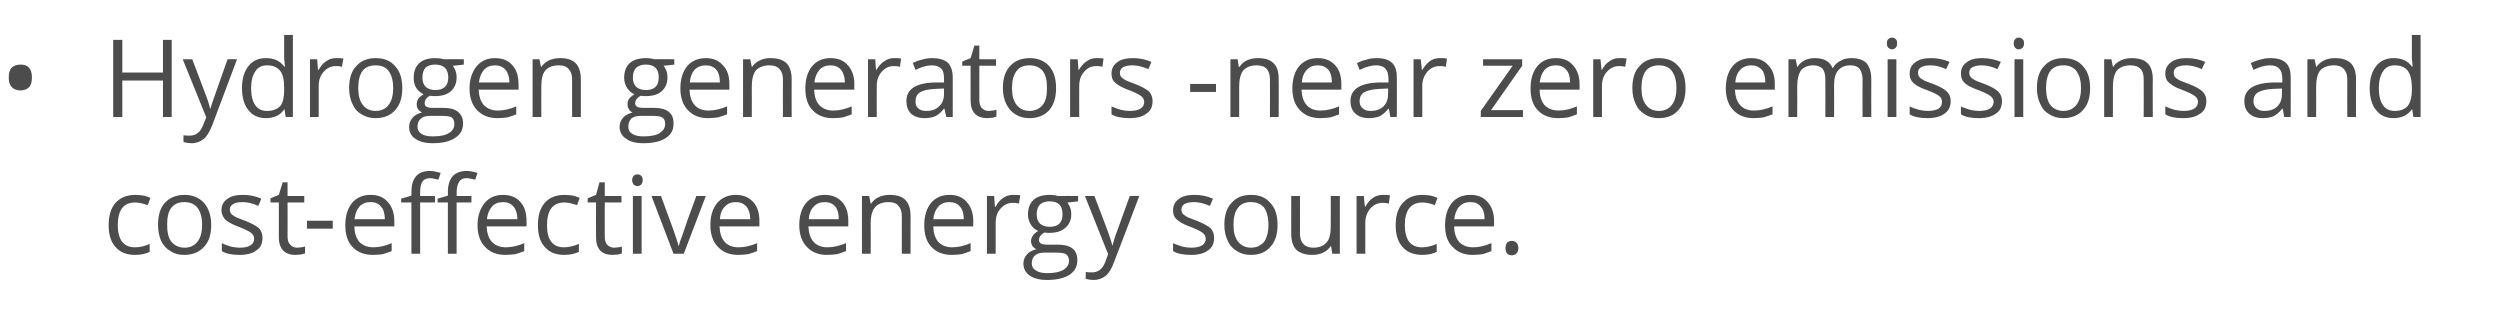
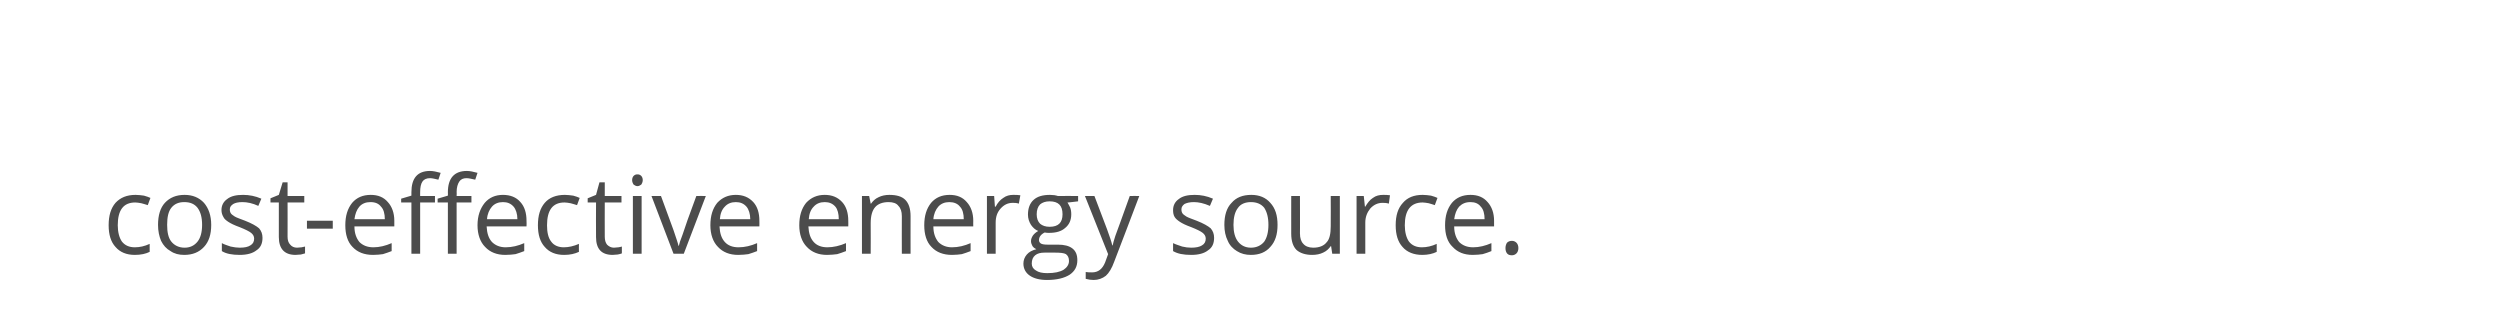
<svg xmlns="http://www.w3.org/2000/svg" version="1.1" width="658.1px" height="83.3px" viewBox="0 -9 658.1 83.3" style="top:-9px">
  <desc>Hydrogen generators near zero emissions and cost effective energy source.</desc>
  <defs />
  <g id="Polygon84345">
    <path d="M 39.4 57.3 C 38.4 57.8 37.1 58.1 35.5 58.1 C 33.3 58.1 31.6 57.4 30.4 56 C 29.2 54.7 28.6 52.8 28.6 50.3 C 28.6 47.7 29.2 45.8 30.4 44.4 C 31.7 43 33.4 42.3 35.7 42.3 C 36.4 42.3 37.2 42.4 37.9 42.5 C 38.6 42.7 39.2 42.9 39.6 43.1 C 39.6 43.1 38.9 45 38.9 45 C 38.4 44.8 37.8 44.7 37.2 44.5 C 36.6 44.4 36.1 44.3 35.6 44.3 C 32.5 44.3 31 46.3 31 50.3 C 31 52.1 31.4 53.6 32.1 54.6 C 32.9 55.6 34 56.1 35.5 56.1 C 36.8 56.1 38.1 55.8 39.4 55.2 C 39.4 55.25 39.4 57.3 39.4 57.3 C 39.4 57.3 39.4 57.29 39.4 57.3 Z M 55.6 50.2 C 55.6 52.7 55 54.6 53.7 56 C 52.4 57.4 50.7 58.1 48.5 58.1 C 47.1 58.1 45.9 57.8 44.9 57.1 C 43.8 56.5 43 55.6 42.4 54.4 C 41.9 53.2 41.6 51.8 41.6 50.2 C 41.6 47.7 42.2 45.7 43.4 44.4 C 44.7 43 46.4 42.3 48.6 42.3 C 50.7 42.3 52.4 43 53.7 44.4 C 54.9 45.8 55.6 47.7 55.6 50.2 Z M 44 50.2 C 44 52.1 44.3 53.6 45.1 54.6 C 45.9 55.6 47.1 56.2 48.6 56.2 C 50.1 56.2 51.2 55.6 52 54.6 C 52.8 53.6 53.2 52.1 53.2 50.2 C 53.2 48.2 52.8 46.8 52 45.7 C 51.2 44.7 50.1 44.2 48.5 44.2 C 47 44.2 45.9 44.7 45.1 45.7 C 44.3 46.7 44 48.2 44 50.2 Z M 69.1 53.6 C 69.1 55.1 68.6 56.2 67.5 56.9 C 66.5 57.7 65 58.1 63.1 58.1 C 61.1 58.1 59.5 57.8 58.4 57.1 C 58.4 57.1 58.4 55 58.4 55 C 59.1 55.4 59.9 55.6 60.7 55.9 C 61.6 56.1 62.4 56.2 63.1 56.2 C 64.4 56.2 65.3 56 65.9 55.6 C 66.6 55.2 66.9 54.6 66.9 53.8 C 66.9 53.2 66.6 52.7 66.1 52.3 C 65.6 51.9 64.6 51.4 63.1 50.8 C 61.7 50.3 60.7 49.8 60.1 49.4 C 59.5 49 59 48.6 58.8 48.1 C 58.5 47.6 58.3 47 58.3 46.3 C 58.3 45.1 58.8 44.1 59.8 43.4 C 60.8 42.6 62.2 42.3 64 42.3 C 65.6 42.3 67.2 42.6 68.8 43.3 C 68.8 43.3 68 45.2 68 45.2 C 66.5 44.5 65.1 44.2 63.8 44.2 C 62.7 44.2 61.9 44.4 61.4 44.7 C 60.8 45.1 60.5 45.5 60.5 46.1 C 60.5 46.6 60.6 46.9 60.8 47.2 C 61 47.5 61.4 47.7 61.8 48 C 62.3 48.3 63.2 48.6 64.5 49.1 C 66.3 49.8 67.5 50.5 68.2 51.1 C 68.8 51.8 69.1 52.6 69.1 53.6 Z M 78.2 56.2 C 78.6 56.2 79 56.1 79.4 56.1 C 79.7 56 80 56 80.3 55.9 C 80.3 55.9 80.3 57.7 80.3 57.7 C 80 57.8 79.6 57.9 79.2 58 C 78.7 58 78.2 58.1 77.8 58.1 C 74.9 58.1 73.4 56.5 73.4 53.4 C 73.41 53.42 73.4 44.3 73.4 44.3 L 71.2 44.3 L 71.2 43.2 L 73.4 42.3 L 74.4 39 L 75.7 39 L 75.7 42.6 L 80.1 42.6 L 80.1 44.3 L 75.7 44.3 C 75.7 44.3 75.72 53.33 75.7 53.3 C 75.7 54.2 75.9 54.9 76.4 55.4 C 76.8 55.9 77.4 56.2 78.2 56.2 Z M 80.8 51.2 L 80.8 49.1 L 87.6 49.1 L 87.6 51.2 L 80.8 51.2 Z M 98.2 58.1 C 95.9 58.1 94.1 57.4 92.8 56 C 91.5 54.7 90.9 52.7 90.9 50.3 C 90.9 47.8 91.5 45.9 92.7 44.4 C 93.9 43 95.5 42.3 97.6 42.3 C 99.5 42.3 101 42.9 102.1 44.2 C 103.2 45.4 103.8 47.1 103.8 49.1 C 103.78 49.14 103.8 50.6 103.8 50.6 C 103.8 50.6 93.28 50.6 93.3 50.6 C 93.3 52.4 93.8 53.7 94.6 54.7 C 95.5 55.6 96.7 56.1 98.3 56.1 C 99.9 56.1 101.5 55.7 103.1 55 C 103.1 55 103.1 57.1 103.1 57.1 C 102.3 57.4 101.5 57.7 100.8 57.9 C 100.1 58 99.2 58.1 98.2 58.1 Z M 97.5 44.2 C 96.3 44.2 95.3 44.6 94.6 45.4 C 93.9 46.2 93.5 47.3 93.3 48.7 C 93.3 48.7 101.3 48.7 101.3 48.7 C 101.3 47.3 101 46.1 100.3 45.4 C 99.7 44.6 98.8 44.2 97.5 44.2 Z M 124.1 44.3 L 120.2 44.3 L 120.2 57.8 L 117.9 57.8 L 117.9 44.3 L 115.2 44.3 L 115.2 43.3 L 117.9 42.5 C 117.9 42.5 117.94 41.62 117.9 41.6 C 117.9 37.9 119.6 36 122.9 36 C 123.7 36 124.6 36.2 125.7 36.5 C 125.7 36.5 125.1 38.3 125.1 38.3 C 124.2 38.1 123.4 37.9 122.8 37.9 C 121.9 37.9 121.3 38.2 120.9 38.8 C 120.5 39.4 120.2 40.3 120.2 41.6 C 120.25 41.57 120.2 42.6 120.2 42.6 L 124.1 42.6 L 124.1 44.3 Z M 114.5 44.3 L 110.6 44.3 L 110.6 57.8 L 108.3 57.8 L 108.3 44.3 L 105.6 44.3 L 105.6 43.3 L 108.3 42.5 C 108.3 42.5 108.28 41.62 108.3 41.6 C 108.3 37.9 109.9 36 113.2 36 C 114 36 114.9 36.2 116 36.5 C 116 36.5 115.4 38.3 115.4 38.3 C 114.5 38.1 113.8 37.9 113.2 37.9 C 112.3 37.9 111.6 38.2 111.2 38.8 C 110.8 39.4 110.6 40.3 110.6 41.6 C 110.59 41.57 110.6 42.6 110.6 42.6 L 114.5 42.6 L 114.5 44.3 Z M 133 58.1 C 130.8 58.1 129 57.4 127.7 56 C 126.4 54.7 125.7 52.7 125.7 50.3 C 125.7 47.8 126.4 45.9 127.6 44.4 C 128.8 43 130.4 42.3 132.4 42.3 C 134.3 42.3 135.9 42.9 137 44.2 C 138.1 45.4 138.6 47.1 138.6 49.1 C 138.65 49.14 138.6 50.6 138.6 50.6 C 138.6 50.6 128.14 50.6 128.1 50.6 C 128.2 52.4 128.6 53.7 129.5 54.7 C 130.4 55.6 131.6 56.1 133.1 56.1 C 134.8 56.1 136.4 55.7 138 55 C 138 55 138 57.1 138 57.1 C 137.2 57.4 136.4 57.7 135.7 57.9 C 134.9 58 134.1 58.1 133 58.1 Z M 132.4 44.2 C 131.2 44.2 130.2 44.6 129.5 45.4 C 128.8 46.2 128.3 47.3 128.2 48.7 C 128.2 48.7 136.2 48.7 136.2 48.7 C 136.2 47.3 135.8 46.1 135.2 45.4 C 134.5 44.6 133.6 44.2 132.4 44.2 Z M 152.4 57.3 C 151.3 57.8 150.1 58.1 148.5 58.1 C 146.3 58.1 144.6 57.4 143.4 56 C 142.2 54.7 141.6 52.8 141.6 50.3 C 141.6 47.7 142.2 45.8 143.4 44.4 C 144.6 43 146.4 42.3 148.7 42.3 C 149.4 42.3 150.1 42.4 150.9 42.5 C 151.6 42.7 152.2 42.9 152.6 43.1 C 152.6 43.1 151.9 45 151.9 45 C 151.4 44.8 150.8 44.7 150.2 44.5 C 149.6 44.4 149.1 44.3 148.6 44.3 C 145.5 44.3 144 46.3 144 50.3 C 144 52.1 144.3 53.6 145.1 54.6 C 145.8 55.6 147 56.1 148.4 56.1 C 149.7 56.1 151 55.8 152.4 55.2 C 152.36 55.25 152.4 57.3 152.4 57.3 C 152.4 57.3 152.36 57.29 152.4 57.3 Z M 161.6 56.2 C 162 56.2 162.4 56.1 162.8 56.1 C 163.2 56 163.5 56 163.7 55.9 C 163.7 55.9 163.7 57.7 163.7 57.7 C 163.5 57.8 163.1 57.9 162.6 58 C 162.1 58 161.7 58.1 161.3 58.1 C 158.3 58.1 156.9 56.5 156.9 53.4 C 156.86 53.42 156.9 44.3 156.9 44.3 L 154.7 44.3 L 154.7 43.2 L 156.9 42.3 L 157.8 39 L 159.2 39 L 159.2 42.6 L 163.6 42.6 L 163.6 44.3 L 159.2 44.3 C 159.2 44.3 159.17 53.33 159.2 53.3 C 159.2 54.2 159.4 54.9 159.8 55.4 C 160.3 55.9 160.9 56.2 161.6 56.2 Z M 168.9 57.8 L 166.6 57.8 L 166.6 42.6 L 168.9 42.6 L 168.9 57.8 Z M 166.4 38.4 C 166.4 37.9 166.6 37.5 166.8 37.3 C 167.1 37 167.4 36.9 167.8 36.9 C 168.2 36.9 168.5 37 168.8 37.3 C 169 37.5 169.2 37.9 169.2 38.4 C 169.2 38.9 169 39.3 168.8 39.6 C 168.5 39.8 168.2 40 167.8 40 C 167.4 40 167.1 39.8 166.8 39.6 C 166.6 39.3 166.4 38.9 166.4 38.4 Z M 177.3 57.8 L 171.5 42.6 L 174 42.6 C 174 42.6 177.29 51.6 177.3 51.6 C 178 53.7 178.5 55.1 178.6 55.7 C 178.6 55.7 178.7 55.7 178.7 55.7 C 178.8 55.2 179.1 54.2 179.7 52.7 C 180.2 51.1 181.4 47.7 183.3 42.6 C 183.33 42.55 185.8 42.6 185.8 42.6 L 180 57.8 L 177.3 57.8 Z M 194.3 58.1 C 192.1 58.1 190.3 57.4 189 56 C 187.7 54.7 187 52.7 187 50.3 C 187 47.8 187.6 45.9 188.8 44.4 C 190.1 43 191.7 42.3 193.7 42.3 C 195.6 42.3 197.1 42.9 198.3 44.2 C 199.4 45.4 199.9 47.1 199.9 49.1 C 199.93 49.14 199.9 50.6 199.9 50.6 C 199.9 50.6 189.43 50.6 189.4 50.6 C 189.5 52.4 189.9 53.7 190.8 54.7 C 191.6 55.6 192.8 56.1 194.4 56.1 C 196.1 56.1 197.7 55.7 199.3 55 C 199.3 55 199.3 57.1 199.3 57.1 C 198.5 57.4 197.7 57.7 197 57.9 C 196.2 58 195.4 58.1 194.3 58.1 Z M 193.7 44.2 C 192.5 44.2 191.5 44.6 190.8 45.4 C 190 46.2 189.6 47.3 189.5 48.7 C 189.5 48.7 197.5 48.7 197.5 48.7 C 197.5 47.3 197.1 46.1 196.5 45.4 C 195.8 44.6 194.9 44.2 193.7 44.2 Z M 217.7 58.1 C 215.5 58.1 213.7 57.4 212.4 56 C 211.1 54.7 210.4 52.7 210.4 50.3 C 210.4 47.8 211 45.9 212.2 44.4 C 213.5 43 215.1 42.3 217.1 42.3 C 219 42.3 220.5 42.9 221.7 44.2 C 222.8 45.4 223.3 47.1 223.3 49.1 C 223.33 49.14 223.3 50.6 223.3 50.6 C 223.3 50.6 212.82 50.6 212.8 50.6 C 212.9 52.4 213.3 53.7 214.2 54.7 C 215 55.6 216.2 56.1 217.8 56.1 C 219.4 56.1 221.1 55.7 222.7 55 C 222.7 55 222.7 57.1 222.7 57.1 C 221.9 57.4 221.1 57.7 220.4 57.9 C 219.6 58 218.7 58.1 217.7 58.1 Z M 217.1 44.2 C 215.9 44.2 214.9 44.6 214.2 45.4 C 213.4 46.2 213 47.3 212.9 48.7 C 212.9 48.7 220.8 48.7 220.8 48.7 C 220.8 47.3 220.5 46.1 219.9 45.4 C 219.2 44.6 218.3 44.2 217.1 44.2 Z M 237.4 57.8 C 237.4 57.8 237.37 47.94 237.4 47.9 C 237.4 46.7 237.1 45.8 236.5 45.2 C 236 44.5 235.1 44.2 233.9 44.2 C 232.3 44.2 231.1 44.7 230.4 45.5 C 229.6 46.4 229.2 47.8 229.2 49.8 C 229.24 49.8 229.2 57.8 229.2 57.8 L 226.9 57.8 L 226.9 42.6 L 228.8 42.6 L 229.2 44.6 C 229.2 44.6 229.3 44.64 229.3 44.6 C 229.8 43.9 230.4 43.3 231.3 42.9 C 232.1 42.5 233.1 42.3 234.1 42.3 C 236 42.3 237.4 42.7 238.3 43.6 C 239.2 44.5 239.7 45.9 239.7 47.9 C 239.68 47.86 239.7 57.8 239.7 57.8 L 237.4 57.8 Z M 250.6 58.1 C 248.3 58.1 246.5 57.4 245.2 56 C 243.9 54.7 243.3 52.7 243.3 50.3 C 243.3 47.8 243.9 45.9 245.1 44.4 C 246.3 43 247.9 42.3 250 42.3 C 251.9 42.3 253.4 42.9 254.5 44.2 C 255.6 45.4 256.2 47.1 256.2 49.1 C 256.17 49.14 256.2 50.6 256.2 50.6 C 256.2 50.6 245.66 50.6 245.7 50.6 C 245.7 52.4 246.2 53.7 247 54.7 C 247.9 55.6 249.1 56.1 250.6 56.1 C 252.3 56.1 253.9 55.7 255.5 55 C 255.5 55 255.5 57.1 255.5 57.1 C 254.7 57.4 253.9 57.7 253.2 57.9 C 252.5 58 251.6 58.1 250.6 58.1 Z M 249.9 44.2 C 248.7 44.2 247.7 44.6 247 45.4 C 246.3 46.2 245.8 47.3 245.7 48.7 C 245.7 48.7 253.7 48.7 253.7 48.7 C 253.7 47.3 253.4 46.1 252.7 45.4 C 252.1 44.6 251.1 44.2 249.9 44.2 Z M 266.7 42.3 C 267.4 42.3 268 42.3 268.6 42.4 C 268.6 42.4 268.2 44.6 268.2 44.6 C 267.6 44.4 267 44.4 266.6 44.4 C 265.3 44.4 264.3 44.9 263.4 45.9 C 262.5 46.9 262.1 48.1 262.1 49.6 C 262.08 49.62 262.1 57.8 262.1 57.8 L 259.8 57.8 L 259.8 42.6 L 261.7 42.6 L 261.9 45.4 C 261.9 45.4 262.06 45.38 262.1 45.4 C 262.6 44.4 263.3 43.6 264.1 43.1 C 264.9 42.5 265.8 42.3 266.7 42.3 Z M 283.8 42.6 L 283.8 44 C 283.8 44 280.98 44.35 281 44.3 C 281.2 44.7 281.5 45.1 281.7 45.6 C 281.9 46.1 282 46.7 282 47.4 C 282 48.9 281.5 50.1 280.4 51 C 279.4 51.9 278 52.3 276.2 52.3 C 275.8 52.3 275.4 52.3 275 52.2 C 274 52.7 273.5 53.4 273.5 54.2 C 273.5 54.6 273.7 54.9 274 55.1 C 274.3 55.3 274.9 55.4 275.8 55.4 C 275.8 55.4 278.5 55.4 278.5 55.4 C 280.1 55.4 281.4 55.7 282.3 56.4 C 283.2 57.1 283.6 58.1 283.6 59.5 C 283.6 61.2 282.9 62.4 281.6 63.3 C 280.2 64.2 278.2 64.7 275.6 64.7 C 273.7 64.7 272.1 64.3 271 63.5 C 270 62.8 269.4 61.7 269.4 60.4 C 269.4 59.5 269.7 58.7 270.3 58 C 270.9 57.3 271.7 56.9 272.8 56.6 C 272.4 56.4 272.1 56.2 271.8 55.8 C 271.6 55.4 271.4 55 271.4 54.5 C 271.4 53.9 271.6 53.5 271.9 53 C 272.2 52.6 272.6 52.2 273.3 51.8 C 272.5 51.5 271.9 50.9 271.4 50.2 C 270.9 49.4 270.6 48.5 270.6 47.5 C 270.6 45.8 271.1 44.5 272.1 43.6 C 273.1 42.7 274.5 42.3 276.4 42.3 C 277.2 42.3 277.9 42.4 278.5 42.6 C 278.53 42.55 283.8 42.6 283.8 42.6 Z M 271.6 60.4 C 271.6 61.2 272 61.8 272.7 62.2 C 273.4 62.7 274.4 62.9 275.7 62.9 C 277.6 62.9 279 62.6 280 62 C 280.9 61.4 281.4 60.6 281.4 59.7 C 281.4 58.8 281.1 58.3 280.6 57.9 C 280.1 57.6 279.1 57.5 277.7 57.5 C 277.7 57.5 275 57.5 275 57.5 C 273.9 57.5 273.1 57.7 272.5 58.2 C 271.9 58.7 271.6 59.4 271.6 60.4 Z M 272.9 47.4 C 272.9 48.5 273.2 49.3 273.8 49.9 C 274.4 50.4 275.2 50.7 276.3 50.7 C 278.6 50.7 279.7 49.6 279.7 47.4 C 279.7 45.1 278.6 44 276.3 44 C 275.2 44 274.4 44.3 273.8 44.8 C 273.2 45.4 272.9 46.3 272.9 47.4 Z M 285.6 42.6 L 288.1 42.6 C 288.1 42.6 291.4 51.25 291.4 51.3 C 292.1 53.2 292.6 54.7 292.8 55.6 C 292.8 55.6 292.9 55.6 292.9 55.6 C 293 55.1 293.2 54.3 293.6 53.1 C 294 52 295.3 48.5 297.4 42.6 C 297.41 42.55 299.9 42.6 299.9 42.6 C 299.9 42.6 293.33 59.92 293.3 59.9 C 292.7 61.6 291.9 62.9 291.1 63.6 C 290.2 64.3 289.1 64.7 287.9 64.7 C 287.2 64.7 286.5 64.6 285.8 64.4 C 285.8 64.4 285.8 62.6 285.8 62.6 C 286.3 62.7 286.9 62.7 287.5 62.7 C 289.1 62.7 290.2 61.8 290.9 60.1 C 290.89 60.06 291.7 57.9 291.7 57.9 L 285.6 42.6 Z M 319.6 53.6 C 319.6 55.1 319.1 56.2 318 56.9 C 317 57.7 315.5 58.1 313.6 58.1 C 311.5 58.1 310 57.8 308.8 57.1 C 308.8 57.1 308.8 55 308.8 55 C 309.6 55.4 310.4 55.6 311.2 55.9 C 312 56.1 312.8 56.2 313.6 56.2 C 314.8 56.2 315.8 56 316.4 55.6 C 317.1 55.2 317.4 54.6 317.4 53.8 C 317.4 53.2 317.1 52.7 316.6 52.3 C 316.1 51.9 315.1 51.4 313.6 50.8 C 312.2 50.3 311.2 49.8 310.6 49.4 C 310 49 309.5 48.6 309.2 48.1 C 308.9 47.6 308.8 47 308.8 46.3 C 308.8 45.1 309.3 44.1 310.3 43.4 C 311.3 42.6 312.7 42.3 314.5 42.3 C 316.1 42.3 317.7 42.6 319.3 43.3 C 319.3 43.3 318.5 45.2 318.5 45.2 C 316.9 44.5 315.5 44.2 314.3 44.2 C 313.2 44.2 312.4 44.4 311.8 44.7 C 311.3 45.1 311 45.5 311 46.1 C 311 46.6 311.1 46.9 311.3 47.2 C 311.5 47.5 311.9 47.7 312.3 48 C 312.8 48.3 313.7 48.6 315 49.1 C 316.8 49.8 318 50.5 318.7 51.1 C 319.3 51.8 319.6 52.6 319.6 53.6 Z M 336.3 50.2 C 336.3 52.7 335.7 54.6 334.4 56 C 333.2 57.4 331.5 58.1 329.3 58.1 C 327.9 58.1 326.7 57.8 325.6 57.1 C 324.6 56.5 323.7 55.6 323.2 54.4 C 322.6 53.2 322.3 51.8 322.3 50.2 C 322.3 47.7 322.9 45.7 324.2 44.4 C 325.4 43 327.1 42.3 329.4 42.3 C 331.5 42.3 333.2 43 334.4 44.4 C 335.7 45.8 336.3 47.7 336.3 50.2 Z M 324.7 50.2 C 324.7 52.1 325.1 53.6 325.9 54.6 C 326.7 55.6 327.8 56.2 329.3 56.2 C 330.8 56.2 332 55.6 332.8 54.6 C 333.5 53.6 333.9 52.1 333.9 50.2 C 333.9 48.2 333.5 46.8 332.8 45.7 C 332 44.7 330.8 44.2 329.3 44.2 C 327.8 44.2 326.6 44.7 325.9 45.7 C 325.1 46.7 324.7 48.2 324.7 50.2 Z M 342.2 42.6 C 342.2 42.6 342.23 52.45 342.2 52.4 C 342.2 53.7 342.5 54.6 343.1 55.2 C 343.6 55.8 344.5 56.2 345.7 56.2 C 347.3 56.2 348.5 55.7 349.2 54.8 C 350 54 350.3 52.5 350.3 50.6 C 350.34 50.57 350.3 42.6 350.3 42.6 L 352.7 42.6 L 352.7 57.8 L 350.7 57.8 L 350.4 55.8 C 350.4 55.8 350.29 55.76 350.3 55.8 C 349.8 56.5 349.2 57.1 348.3 57.5 C 347.5 57.9 346.5 58.1 345.4 58.1 C 343.6 58.1 342.2 57.6 341.3 56.8 C 340.4 55.9 339.9 54.5 339.9 52.5 C 339.89 52.53 339.9 42.6 339.9 42.6 L 342.2 42.6 Z M 364.1 42.3 C 364.7 42.3 365.3 42.3 365.9 42.4 C 365.9 42.4 365.6 44.6 365.6 44.6 C 364.9 44.4 364.4 44.4 363.9 44.4 C 362.7 44.4 361.6 44.9 360.7 45.9 C 359.9 46.9 359.4 48.1 359.4 49.6 C 359.42 49.62 359.4 57.8 359.4 57.8 L 357.1 57.8 L 357.1 42.6 L 359 42.6 L 359.3 45.4 C 359.3 45.4 359.39 45.38 359.4 45.4 C 360 44.4 360.6 43.6 361.4 43.1 C 362.2 42.5 363.1 42.3 364.1 42.3 Z M 378.2 57.3 C 377.2 57.8 375.9 58.1 374.4 58.1 C 372.2 58.1 370.4 57.4 369.2 56 C 368 54.7 367.4 52.8 367.4 50.3 C 367.4 47.7 368 45.8 369.3 44.4 C 370.5 43 372.2 42.3 374.5 42.3 C 375.2 42.3 376 42.4 376.7 42.5 C 377.4 42.7 378 42.9 378.4 43.1 C 378.4 43.1 377.7 45 377.7 45 C 377.2 44.8 376.7 44.7 376.1 44.5 C 375.5 44.4 374.9 44.3 374.5 44.3 C 371.4 44.3 369.8 46.3 369.8 50.3 C 369.8 52.1 370.2 53.6 370.9 54.6 C 371.7 55.6 372.8 56.1 374.3 56.1 C 375.6 56.1 376.9 55.8 378.2 55.2 C 378.22 55.25 378.2 57.3 378.2 57.3 C 378.2 57.3 378.22 57.29 378.2 57.3 Z M 387.7 58.1 C 385.4 58.1 383.7 57.4 382.4 56 C 381 54.7 380.4 52.7 380.4 50.3 C 380.4 47.8 381 45.9 382.2 44.4 C 383.4 43 385 42.3 387.1 42.3 C 389 42.3 390.5 42.9 391.6 44.2 C 392.7 45.4 393.3 47.1 393.3 49.1 C 393.3 49.14 393.3 50.6 393.3 50.6 C 393.3 50.6 382.79 50.6 382.8 50.6 C 382.8 52.4 383.3 53.7 384.1 54.7 C 385 55.6 386.2 56.1 387.8 56.1 C 389.4 56.1 391 55.7 392.6 55 C 392.6 55 392.6 57.1 392.6 57.1 C 391.8 57.4 391.1 57.7 390.3 57.9 C 389.6 58 388.7 58.1 387.7 58.1 Z M 387.1 44.2 C 385.8 44.2 384.9 44.6 384.1 45.4 C 383.4 46.2 383 47.3 382.8 48.7 C 382.8 48.7 390.8 48.7 390.8 48.7 C 390.8 47.3 390.5 46.1 389.8 45.4 C 389.2 44.6 388.3 44.2 387.1 44.2 Z M 396.3 56.3 C 396.3 55.7 396.5 55.2 396.7 54.9 C 397 54.6 397.4 54.4 398 54.4 C 398.5 54.4 398.9 54.6 399.2 54.9 C 399.5 55.2 399.7 55.7 399.7 56.3 C 399.7 56.9 399.5 57.4 399.2 57.7 C 398.9 58 398.5 58.2 398 58.2 C 397.5 58.2 397.1 58.1 396.8 57.8 C 396.5 57.5 396.3 57 396.3 56.3 Z " stroke="none" fill="#4c4c4c" />
  </g>
  <g id="Polygon84344">
-     <path d="M 2.3 11.4 C 2.3 10.3 2.5 9.4 3.1 8.8 C 3.6 8.3 4.4 8 5.4 8 C 6.3 8 7.1 8.2 7.6 8.8 C 8.2 9.4 8.4 10.3 8.4 11.4 C 8.4 12.5 8.2 13.4 7.6 14 C 7.1 14.5 6.3 14.8 5.4 14.8 C 4.4 14.8 3.6 14.5 3.1 13.9 C 2.5 13.3 2.3 12.5 2.3 11.4 Z M 45.2 21.8 L 42.9 21.8 L 42.9 12.2 L 32.2 12.2 L 32.2 21.8 L 29.8 21.8 L 29.8 1.5 L 32.2 1.5 L 32.2 10.1 L 42.9 10.1 L 42.9 1.5 L 45.2 1.5 L 45.2 21.8 Z M 48.1 6.6 L 50.6 6.6 C 50.6 6.6 53.93 15.25 53.9 15.3 C 54.7 17.2 55.1 18.7 55.3 19.6 C 55.3 19.6 55.4 19.6 55.4 19.6 C 55.5 19.1 55.8 18.3 56.2 17.1 C 56.6 16 57.8 12.5 59.9 6.6 C 59.94 6.55 62.4 6.6 62.4 6.6 C 62.4 6.6 55.87 23.92 55.9 23.9 C 55.2 25.6 54.5 26.9 53.6 27.6 C 52.7 28.3 51.7 28.7 50.4 28.7 C 49.7 28.7 49 28.6 48.3 28.4 C 48.3 28.4 48.3 26.6 48.3 26.6 C 48.8 26.7 49.4 26.7 50 26.7 C 51.6 26.7 52.7 25.8 53.4 24.1 C 53.42 24.06 54.3 21.9 54.3 21.9 L 48.1 6.6 Z M 74.9 19.8 C 74.9 19.8 74.82 19.76 74.8 19.8 C 73.8 21.3 72.2 22.1 70 22.1 C 68 22.1 66.5 21.4 65.4 20 C 64.3 18.7 63.7 16.7 63.7 14.2 C 63.7 11.7 64.3 9.8 65.4 8.4 C 66.5 7 68 6.3 70 6.3 C 72.1 6.3 73.7 7 74.8 8.5 C 74.79 8.53 75 8.5 75 8.5 L 74.9 7.4 L 74.8 6.4 L 74.8 0.2 L 77.1 0.2 L 77.1 21.8 L 75.2 21.8 L 74.9 19.8 Z M 70.3 20.2 C 71.9 20.2 73 19.7 73.8 18.9 C 74.5 18 74.8 16.6 74.8 14.7 C 74.8 14.7 74.8 14.2 74.8 14.2 C 74.8 12.1 74.5 10.5 73.7 9.6 C 73 8.7 71.9 8.2 70.3 8.2 C 68.9 8.2 67.9 8.7 67.2 9.8 C 66.5 10.8 66.1 12.3 66.1 14.3 C 66.1 16.2 66.5 17.7 67.2 18.7 C 67.9 19.7 68.9 20.2 70.3 20.2 Z M 88.5 6.3 C 89.2 6.3 89.8 6.3 90.4 6.4 C 90.4 6.4 90 8.6 90 8.6 C 89.4 8.4 88.9 8.4 88.4 8.4 C 87.1 8.4 86.1 8.9 85.2 9.9 C 84.3 10.9 83.9 12.1 83.9 13.6 C 83.89 13.62 83.9 21.8 83.9 21.8 L 81.6 21.8 L 81.6 6.6 L 83.5 6.6 L 83.7 9.4 C 83.7 9.4 83.86 9.38 83.9 9.4 C 84.4 8.4 85.1 7.6 85.9 7.1 C 86.7 6.5 87.6 6.3 88.5 6.3 Z M 105.9 14.2 C 105.9 16.7 105.3 18.6 104 20 C 102.8 21.4 101 22.1 98.8 22.1 C 97.5 22.1 96.3 21.8 95.2 21.1 C 94.1 20.5 93.3 19.6 92.8 18.4 C 92.2 17.2 91.9 15.8 91.9 14.2 C 91.9 11.7 92.5 9.7 93.8 8.4 C 95 7 96.7 6.3 98.9 6.3 C 101.1 6.3 102.8 7 104 8.4 C 105.3 9.8 105.9 11.7 105.9 14.2 Z M 94.3 14.2 C 94.3 16.1 94.7 17.6 95.5 18.6 C 96.2 19.6 97.4 20.2 98.9 20.2 C 100.4 20.2 101.6 19.6 102.3 18.6 C 103.1 17.6 103.5 16.1 103.5 14.2 C 103.5 12.2 103.1 10.8 102.3 9.7 C 101.6 8.7 100.4 8.2 98.9 8.2 C 97.3 8.2 96.2 8.7 95.4 9.7 C 94.7 10.7 94.3 12.2 94.3 14.2 Z M 122.1 6.6 L 122.1 8 C 122.1 8 119.24 8.35 119.2 8.3 C 119.5 8.7 119.7 9.1 119.9 9.6 C 120.1 10.1 120.2 10.7 120.2 11.4 C 120.2 12.9 119.7 14.1 118.7 15 C 117.7 15.9 116.3 16.3 114.5 16.3 C 114.1 16.3 113.6 16.3 113.2 16.2 C 112.2 16.7 111.8 17.4 111.8 18.2 C 111.8 18.6 111.9 18.9 112.3 19.1 C 112.6 19.3 113.2 19.4 114 19.4 C 114 19.4 116.7 19.4 116.7 19.4 C 118.4 19.4 119.7 19.7 120.5 20.4 C 121.4 21.1 121.9 22.1 121.9 23.5 C 121.9 25.2 121.2 26.4 119.8 27.3 C 118.5 28.2 116.5 28.7 113.9 28.7 C 111.9 28.7 110.4 28.3 109.3 27.5 C 108.2 26.8 107.7 25.7 107.7 24.4 C 107.7 23.5 108 22.7 108.6 22 C 109.2 21.3 110 20.9 111.1 20.6 C 110.7 20.4 110.4 20.2 110.1 19.8 C 109.8 19.4 109.7 19 109.7 18.5 C 109.7 17.9 109.8 17.5 110.1 17 C 110.4 16.6 110.9 16.2 111.5 15.8 C 110.8 15.5 110.1 14.9 109.6 14.2 C 109.1 13.4 108.9 12.5 108.9 11.5 C 108.9 9.8 109.4 8.5 110.4 7.6 C 111.4 6.7 112.8 6.3 114.6 6.3 C 115.4 6.3 116.2 6.4 116.8 6.6 C 116.79 6.55 122.1 6.6 122.1 6.6 Z M 109.9 24.4 C 109.9 25.2 110.3 25.8 110.9 26.2 C 111.6 26.7 112.6 26.9 113.9 26.9 C 115.9 26.9 117.3 26.6 118.2 26 C 119.2 25.4 119.6 24.6 119.6 23.7 C 119.6 22.8 119.4 22.3 118.9 21.9 C 118.4 21.6 117.4 21.5 116 21.5 C 116 21.5 113.2 21.5 113.2 21.5 C 112.2 21.5 111.4 21.7 110.8 22.2 C 110.2 22.7 109.9 23.4 109.9 24.4 Z M 111.2 11.4 C 111.2 12.5 111.5 13.3 112.1 13.9 C 112.7 14.4 113.5 14.7 114.6 14.7 C 116.8 14.7 118 13.6 118 11.4 C 118 9.1 116.8 8 114.5 8 C 113.5 8 112.6 8.3 112 8.8 C 111.5 9.4 111.2 10.3 111.2 11.4 Z M 130.9 22.1 C 128.7 22.1 126.9 21.4 125.6 20 C 124.3 18.7 123.6 16.7 123.6 14.3 C 123.6 11.8 124.3 9.9 125.5 8.4 C 126.7 7 128.3 6.3 130.3 6.3 C 132.3 6.3 133.8 6.9 134.9 8.2 C 136 9.4 136.5 11.1 136.5 13.1 C 136.55 13.14 136.5 14.6 136.5 14.6 C 136.5 14.6 126.04 14.6 126 14.6 C 126.1 16.4 126.5 17.7 127.4 18.7 C 128.3 19.6 129.5 20.1 131 20.1 C 132.7 20.1 134.3 19.7 135.9 19 C 135.9 19 135.9 21.1 135.9 21.1 C 135.1 21.4 134.3 21.7 133.6 21.9 C 132.8 22 132 22.1 130.9 22.1 Z M 130.3 8.2 C 129.1 8.2 128.1 8.6 127.4 9.4 C 126.7 10.2 126.2 11.3 126.1 12.7 C 126.1 12.7 134.1 12.7 134.1 12.7 C 134.1 11.3 133.7 10.1 133.1 9.4 C 132.4 8.6 131.5 8.2 130.3 8.2 Z M 150.6 21.8 C 150.6 21.8 150.59 11.94 150.6 11.9 C 150.6 10.7 150.3 9.8 149.7 9.2 C 149.2 8.5 148.3 8.2 147.1 8.2 C 145.5 8.2 144.3 8.7 143.6 9.5 C 142.8 10.4 142.5 11.8 142.5 13.8 C 142.46 13.8 142.5 21.8 142.5 21.8 L 140.2 21.8 L 140.2 6.6 L 142 6.6 L 142.4 8.6 C 142.4 8.6 142.52 8.64 142.5 8.6 C 143 7.9 143.7 7.3 144.5 6.9 C 145.4 6.5 146.3 6.3 147.4 6.3 C 149.2 6.3 150.6 6.7 151.5 7.6 C 152.4 8.5 152.9 9.9 152.9 11.9 C 152.9 11.86 152.9 21.8 152.9 21.8 L 150.6 21.8 Z M 177.5 6.6 L 177.5 8 C 177.5 8 174.71 8.35 174.7 8.3 C 175 8.7 175.2 9.1 175.4 9.6 C 175.6 10.1 175.7 10.7 175.7 11.4 C 175.7 12.9 175.2 14.1 174.2 15 C 173.2 15.9 171.8 16.3 170 16.3 C 169.5 16.3 169.1 16.3 168.7 16.2 C 167.7 16.7 167.2 17.4 167.2 18.2 C 167.2 18.6 167.4 18.9 167.7 19.1 C 168.1 19.3 168.7 19.4 169.5 19.4 C 169.5 19.4 172.2 19.4 172.2 19.4 C 173.9 19.4 175.1 19.7 176 20.4 C 176.9 21.1 177.3 22.1 177.3 23.5 C 177.3 25.2 176.7 26.4 175.3 27.3 C 174 28.2 172 28.7 169.4 28.7 C 167.4 28.7 165.8 28.3 164.8 27.5 C 163.7 26.8 163.1 25.7 163.1 24.4 C 163.1 23.5 163.4 22.7 164 22 C 164.6 21.3 165.5 20.9 166.5 20.6 C 166.1 20.4 165.8 20.2 165.6 19.8 C 165.3 19.4 165.2 19 165.2 18.5 C 165.2 17.9 165.3 17.5 165.6 17 C 165.9 16.6 166.4 16.2 167 15.8 C 166.2 15.5 165.6 14.9 165.1 14.2 C 164.6 13.4 164.3 12.5 164.3 11.5 C 164.3 9.8 164.8 8.5 165.8 7.6 C 166.8 6.7 168.3 6.3 170.1 6.3 C 170.9 6.3 171.6 6.4 172.3 6.6 C 172.26 6.55 177.5 6.6 177.5 6.6 Z M 165.4 24.4 C 165.4 25.2 165.7 25.8 166.4 26.2 C 167.1 26.7 168.1 26.9 169.4 26.9 C 171.3 26.9 172.8 26.6 173.7 26 C 174.6 25.4 175.1 24.6 175.1 23.7 C 175.1 22.8 174.9 22.3 174.3 21.9 C 173.8 21.6 172.9 21.5 171.5 21.5 C 171.5 21.5 168.7 21.5 168.7 21.5 C 167.6 21.5 166.8 21.7 166.2 22.2 C 165.7 22.7 165.4 23.4 165.4 24.4 Z M 166.6 11.4 C 166.6 12.5 166.9 13.3 167.5 13.9 C 168.1 14.4 169 14.7 170 14.7 C 172.3 14.7 173.4 13.6 173.4 11.4 C 173.4 9.1 172.3 8 170 8 C 168.9 8 168.1 8.3 167.5 8.8 C 166.9 9.4 166.6 10.3 166.6 11.4 Z M 186.4 22.1 C 184.1 22.1 182.4 21.4 181.1 20 C 179.8 18.7 179.1 16.7 179.1 14.3 C 179.1 11.8 179.7 9.9 180.9 8.4 C 182.1 7 183.8 6.3 185.8 6.3 C 187.7 6.3 189.2 6.9 190.3 8.2 C 191.5 9.4 192 11.1 192 13.1 C 192.01 13.14 192 14.6 192 14.6 C 192 14.6 181.5 14.6 181.5 14.6 C 181.6 16.4 182 17.7 182.9 18.7 C 183.7 19.6 184.9 20.1 186.5 20.1 C 188.1 20.1 189.8 19.7 191.4 19 C 191.4 19 191.4 21.1 191.4 21.1 C 190.5 21.4 189.8 21.7 189 21.9 C 188.3 22 187.4 22.1 186.4 22.1 Z M 185.8 8.2 C 184.6 8.2 183.6 8.6 182.8 9.4 C 182.1 10.2 181.7 11.3 181.6 12.7 C 181.6 12.7 189.5 12.7 189.5 12.7 C 189.5 11.3 189.2 10.1 188.6 9.4 C 187.9 8.6 187 8.2 185.8 8.2 Z M 206.1 21.8 C 206.1 21.8 206.06 11.94 206.1 11.9 C 206.1 10.7 205.8 9.8 205.2 9.2 C 204.6 8.5 203.8 8.2 202.5 8.2 C 201 8.2 199.8 8.7 199 9.5 C 198.3 10.4 197.9 11.8 197.9 13.8 C 197.93 13.8 197.9 21.8 197.9 21.8 L 195.6 21.8 L 195.6 6.6 L 197.5 6.6 L 197.9 8.6 C 197.9 8.6 197.98 8.64 198 8.6 C 198.5 7.9 199.1 7.3 200 6.9 C 200.8 6.5 201.8 6.3 202.8 6.3 C 204.7 6.3 206 6.7 207 7.6 C 207.9 8.5 208.4 9.9 208.4 11.9 C 208.37 11.86 208.4 21.8 208.4 21.8 L 206.1 21.8 Z M 219.2 22.1 C 217 22.1 215.2 21.4 213.9 20 C 212.6 18.7 212 16.7 212 14.3 C 212 11.8 212.6 9.9 213.8 8.4 C 215 7 216.6 6.3 218.6 6.3 C 220.6 6.3 222.1 6.9 223.2 8.2 C 224.3 9.4 224.9 11.1 224.9 13.1 C 224.85 13.14 224.9 14.6 224.9 14.6 C 224.9 14.6 214.35 14.6 214.3 14.6 C 214.4 16.4 214.8 17.7 215.7 18.7 C 216.6 19.6 217.8 20.1 219.3 20.1 C 221 20.1 222.6 19.7 224.2 19 C 224.2 19 224.2 21.1 224.2 21.1 C 223.4 21.4 222.6 21.7 221.9 21.9 C 221.2 22 220.3 22.1 219.2 22.1 Z M 218.6 8.2 C 217.4 8.2 216.4 8.6 215.7 9.4 C 215 10.2 214.5 11.3 214.4 12.7 C 214.4 12.7 222.4 12.7 222.4 12.7 C 222.4 11.3 222 10.1 221.4 9.4 C 220.8 8.6 219.8 8.2 218.6 8.2 Z M 235.4 6.3 C 236.1 6.3 236.7 6.3 237.2 6.4 C 237.2 6.4 236.9 8.6 236.9 8.6 C 236.3 8.4 235.7 8.4 235.3 8.4 C 234 8.4 233 8.9 232.1 9.9 C 231.2 10.9 230.8 12.1 230.8 13.6 C 230.77 13.62 230.8 21.8 230.8 21.8 L 228.5 21.8 L 228.5 6.6 L 230.4 6.6 L 230.6 9.4 C 230.6 9.4 230.74 9.38 230.7 9.4 C 231.3 8.4 232 7.6 232.8 7.1 C 233.6 6.5 234.5 6.3 235.4 6.3 Z M 249.1 21.8 L 248.6 19.6 C 248.6 19.6 248.5 19.64 248.5 19.6 C 247.7 20.6 247 21.2 246.2 21.6 C 245.5 21.9 244.5 22.1 243.4 22.1 C 241.9 22.1 240.7 21.7 239.8 20.9 C 239 20.1 238.6 19 238.6 17.6 C 238.6 14.5 241 12.9 245.9 12.7 C 245.94 12.75 248.5 12.7 248.5 12.7 C 248.5 12.7 248.53 11.72 248.5 11.7 C 248.5 10.5 248.3 9.6 247.8 9.1 C 247.2 8.5 246.4 8.2 245.3 8.2 C 244 8.2 242.6 8.6 241 9.4 C 241 9.4 240.3 7.6 240.3 7.6 C 241 7.2 241.8 6.9 242.7 6.7 C 243.6 6.4 244.5 6.3 245.4 6.3 C 247.2 6.3 248.6 6.7 249.5 7.5 C 250.3 8.3 250.8 9.6 250.8 11.4 C 250.79 11.4 250.8 21.8 250.8 21.8 L 249.1 21.8 Z M 243.9 20.2 C 245.3 20.2 246.4 19.8 247.2 19 C 248.1 18.2 248.5 17.1 248.5 15.7 C 248.48 15.68 248.5 14.3 248.5 14.3 C 248.5 14.3 246.17 14.4 246.2 14.4 C 244.3 14.5 243 14.8 242.2 15.3 C 241.4 15.8 241 16.6 241 17.6 C 241 18.5 241.2 19.1 241.7 19.5 C 242.2 20 242.9 20.2 243.9 20.2 Z M 260.2 20.2 C 260.6 20.2 261 20.1 261.4 20.1 C 261.8 20 262.1 20 262.3 19.9 C 262.3 19.9 262.3 21.7 262.3 21.7 C 262.1 21.8 261.7 21.9 261.2 22 C 260.7 22 260.3 22.1 259.9 22.1 C 257 22.1 255.5 20.5 255.5 17.4 C 255.48 17.42 255.5 8.3 255.5 8.3 L 253.3 8.3 L 253.3 7.2 L 255.5 6.3 L 256.5 3 L 257.8 3 L 257.8 6.6 L 262.2 6.6 L 262.2 8.3 L 257.8 8.3 C 257.8 8.3 257.79 17.33 257.8 17.3 C 257.8 18.2 258 18.9 258.4 19.4 C 258.9 19.9 259.5 20.2 260.2 20.2 Z M 278 14.2 C 278 16.7 277.4 18.6 276.2 20 C 274.9 21.4 273.2 22.1 271 22.1 C 269.6 22.1 268.4 21.8 267.3 21.1 C 266.3 20.5 265.5 19.6 264.9 18.4 C 264.3 17.2 264 15.8 264 14.2 C 264 11.7 264.6 9.7 265.9 8.4 C 267.1 7 268.9 6.3 271.1 6.3 C 273.2 6.3 274.9 7 276.2 8.4 C 277.4 9.8 278 11.7 278 14.2 Z M 266.4 14.2 C 266.4 16.1 266.8 17.6 267.6 18.6 C 268.4 19.6 269.5 20.2 271 20.2 C 272.5 20.2 273.7 19.6 274.5 18.6 C 275.3 17.6 275.6 16.1 275.6 14.2 C 275.6 12.2 275.3 10.8 274.5 9.7 C 273.7 8.7 272.5 8.2 271 8.2 C 269.5 8.2 268.3 8.7 267.6 9.7 C 266.8 10.7 266.4 12.2 266.4 14.2 Z M 288.7 6.3 C 289.4 6.3 290 6.3 290.5 6.4 C 290.5 6.4 290.2 8.6 290.2 8.6 C 289.6 8.4 289 8.4 288.5 8.4 C 287.3 8.4 286.2 8.9 285.4 9.9 C 284.5 10.9 284.1 12.1 284.1 13.6 C 284.06 13.62 284.1 21.8 284.1 21.8 L 281.7 21.8 L 281.7 6.6 L 283.7 6.6 L 283.9 9.4 C 283.9 9.4 284.03 9.38 284 9.4 C 284.6 8.4 285.3 7.6 286.1 7.1 C 286.9 6.5 287.7 6.3 288.7 6.3 Z M 303.4 17.6 C 303.4 19.1 302.9 20.2 301.8 20.9 C 300.8 21.7 299.3 22.1 297.4 22.1 C 295.3 22.1 293.8 21.8 292.6 21.1 C 292.6 21.1 292.6 19 292.6 19 C 293.4 19.4 294.2 19.6 295 19.9 C 295.8 20.1 296.6 20.2 297.4 20.2 C 298.6 20.2 299.6 20 300.2 19.6 C 300.9 19.2 301.2 18.6 301.2 17.8 C 301.2 17.2 300.9 16.7 300.4 16.3 C 299.9 15.9 298.9 15.4 297.4 14.8 C 296 14.3 295 13.8 294.4 13.4 C 293.8 13 293.3 12.6 293 12.1 C 292.7 11.6 292.6 11 292.6 10.3 C 292.6 9.1 293.1 8.1 294.1 7.4 C 295.1 6.6 296.5 6.3 298.3 6.3 C 299.9 6.3 301.5 6.6 303.1 7.3 C 303.1 7.3 302.3 9.2 302.3 9.2 C 300.7 8.5 299.3 8.2 298.1 8.2 C 297 8.2 296.2 8.4 295.6 8.7 C 295.1 9.1 294.8 9.5 294.8 10.1 C 294.8 10.6 294.9 10.9 295.1 11.2 C 295.3 11.5 295.7 11.7 296.1 12 C 296.6 12.3 297.5 12.6 298.8 13.1 C 300.6 13.8 301.8 14.5 302.5 15.1 C 303.1 15.8 303.4 16.6 303.4 17.6 Z M 313.3 15.2 L 313.3 13.1 L 320.1 13.1 L 320.1 15.2 L 313.3 15.2 Z M 334.3 21.8 C 334.3 21.8 334.33 11.94 334.3 11.9 C 334.3 10.7 334 9.8 333.5 9.2 C 332.9 8.5 332 8.2 330.8 8.2 C 329.2 8.2 328.1 8.7 327.3 9.5 C 326.6 10.4 326.2 11.8 326.2 13.8 C 326.2 13.8 326.2 21.8 326.2 21.8 L 323.9 21.8 L 323.9 6.6 L 325.8 6.6 L 326.1 8.6 C 326.1 8.6 326.25 8.64 326.3 8.6 C 326.7 7.9 327.4 7.3 328.2 6.9 C 329.1 6.5 330 6.3 331.1 6.3 C 332.9 6.3 334.3 6.7 335.2 7.6 C 336.2 8.5 336.6 9.9 336.6 11.9 C 336.64 11.86 336.6 21.8 336.6 21.8 L 334.3 21.8 Z M 347.5 22.1 C 345.3 22.1 343.5 21.4 342.2 20 C 340.9 18.7 340.2 16.7 340.2 14.3 C 340.2 11.8 340.8 9.9 342 8.4 C 343.2 7 344.9 6.3 346.9 6.3 C 348.8 6.3 350.3 6.9 351.5 8.2 C 352.6 9.4 353.1 11.1 353.1 13.1 C 353.12 13.14 353.1 14.6 353.1 14.6 C 353.1 14.6 342.61 14.6 342.6 14.6 C 342.7 16.4 343.1 17.7 344 18.7 C 344.8 19.6 346 20.1 347.6 20.1 C 349.2 20.1 350.9 19.7 352.5 19 C 352.5 19 352.5 21.1 352.5 21.1 C 351.7 21.4 350.9 21.7 350.2 21.9 C 349.4 22 348.5 22.1 347.5 22.1 Z M 346.9 8.2 C 345.7 8.2 344.7 8.6 344 9.4 C 343.2 10.2 342.8 11.3 342.7 12.7 C 342.7 12.7 350.6 12.7 350.6 12.7 C 350.6 11.3 350.3 10.1 349.7 9.4 C 349 8.6 348.1 8.2 346.9 8.2 Z M 366 21.8 L 365.6 19.6 C 365.6 19.6 365.46 19.64 365.5 19.6 C 364.7 20.6 363.9 21.2 363.2 21.6 C 362.4 21.9 361.5 22.1 360.4 22.1 C 358.8 22.1 357.7 21.7 356.8 20.9 C 355.9 20.1 355.5 19 355.5 17.6 C 355.5 14.5 358 12.9 362.9 12.7 C 362.9 12.75 365.5 12.7 365.5 12.7 C 365.5 12.7 365.49 11.72 365.5 11.7 C 365.5 10.5 365.2 9.6 364.7 9.1 C 364.2 8.5 363.4 8.2 362.2 8.2 C 361 8.2 359.5 8.6 357.9 9.4 C 357.9 9.4 357.2 7.6 357.2 7.6 C 358 7.2 358.8 6.9 359.7 6.7 C 360.6 6.4 361.5 6.3 362.4 6.3 C 364.2 6.3 365.5 6.7 366.4 7.5 C 367.3 8.3 367.7 9.6 367.7 11.4 C 367.74 11.4 367.7 21.8 367.7 21.8 L 366 21.8 Z M 360.8 20.2 C 362.2 20.2 363.4 19.8 364.2 19 C 365 18.2 365.4 17.1 365.4 15.7 C 365.43 15.68 365.4 14.3 365.4 14.3 C 365.4 14.3 363.12 14.4 363.1 14.4 C 361.3 14.5 360 14.8 359.1 15.3 C 358.3 15.8 357.9 16.6 357.9 17.6 C 357.9 18.5 358.2 19.1 358.7 19.5 C 359.2 20 359.9 20.2 360.8 20.2 Z M 379.1 6.3 C 379.8 6.3 380.4 6.3 380.9 6.4 C 380.9 6.4 380.6 8.6 380.6 8.6 C 380 8.4 379.4 8.4 378.9 8.4 C 377.7 8.4 376.6 8.9 375.7 9.9 C 374.9 10.9 374.4 12.1 374.4 13.6 C 374.43 13.62 374.4 21.8 374.4 21.8 L 372.1 21.8 L 372.1 6.6 L 374 6.6 L 374.3 9.4 C 374.3 9.4 374.4 9.38 374.4 9.4 C 375 8.4 375.7 7.6 376.4 7.1 C 377.2 6.5 378.1 6.3 379.1 6.3 Z M 400.9 21.8 L 389.8 21.8 L 389.8 20.2 L 398.2 8.3 L 390.4 8.3 L 390.4 6.6 L 400.7 6.6 L 400.7 8.3 L 392.5 20 L 400.9 20 L 400.9 21.8 Z M 410.2 22.1 C 407.9 22.1 406.1 21.4 404.8 20 C 403.5 18.7 402.9 16.7 402.9 14.3 C 402.9 11.8 403.5 9.9 404.7 8.4 C 405.9 7 407.5 6.3 409.6 6.3 C 411.5 6.3 413 6.9 414.1 8.2 C 415.2 9.4 415.8 11.1 415.8 13.1 C 415.78 13.14 415.8 14.6 415.8 14.6 C 415.8 14.6 405.27 14.6 405.3 14.6 C 405.3 16.4 405.8 17.7 406.6 18.7 C 407.5 19.6 408.7 20.1 410.3 20.1 C 411.9 20.1 413.5 19.7 415.1 19 C 415.1 19 415.1 21.1 415.1 21.1 C 414.3 21.4 413.5 21.7 412.8 21.9 C 412.1 22 411.2 22.1 410.2 22.1 Z M 409.5 8.2 C 408.3 8.2 407.3 8.6 406.6 9.4 C 405.9 10.2 405.5 11.3 405.3 12.7 C 405.3 12.7 413.3 12.7 413.3 12.7 C 413.3 11.3 413 10.1 412.3 9.4 C 411.7 8.6 410.8 8.2 409.5 8.2 Z M 426.3 6.3 C 427 6.3 427.6 6.3 428.2 6.4 C 428.2 6.4 427.8 8.6 427.8 8.6 C 427.2 8.4 426.7 8.4 426.2 8.4 C 424.9 8.4 423.9 8.9 423 9.9 C 422.1 10.9 421.7 12.1 421.7 13.6 C 421.7 13.62 421.7 21.8 421.7 21.8 L 419.4 21.8 L 419.4 6.6 L 421.3 6.6 L 421.6 9.4 C 421.6 9.4 421.67 9.38 421.7 9.4 C 422.2 8.4 422.9 7.6 423.7 7.1 C 424.5 6.5 425.4 6.3 426.3 6.3 Z M 443.7 14.2 C 443.7 16.7 443.1 18.6 441.8 20 C 440.6 21.4 438.9 22.1 436.6 22.1 C 435.3 22.1 434.1 21.8 433 21.1 C 432 20.5 431.1 19.6 430.6 18.4 C 430 17.2 429.7 15.8 429.7 14.2 C 429.7 11.7 430.3 9.7 431.6 8.4 C 432.8 7 434.5 6.3 436.7 6.3 C 438.9 6.3 440.6 7 441.8 8.4 C 443.1 9.8 443.7 11.7 443.7 14.2 Z M 432.1 14.2 C 432.1 16.1 432.5 17.6 433.3 18.6 C 434 19.6 435.2 20.2 436.7 20.2 C 438.2 20.2 439.4 19.6 440.1 18.6 C 440.9 17.6 441.3 16.1 441.3 14.2 C 441.3 12.2 440.9 10.8 440.1 9.7 C 439.4 8.7 438.2 8.2 436.7 8.2 C 435.2 8.2 434 8.7 433.2 9.7 C 432.5 10.7 432.1 12.2 432.1 14.2 Z M 461.6 22.1 C 459.4 22.1 457.6 21.4 456.3 20 C 455 18.7 454.3 16.7 454.3 14.3 C 454.3 11.8 454.9 9.9 456.1 8.4 C 457.3 7 459 6.3 461 6.3 C 462.9 6.3 464.4 6.9 465.5 8.2 C 466.7 9.4 467.2 11.1 467.2 13.1 C 467.22 13.14 467.2 14.6 467.2 14.6 C 467.2 14.6 456.71 14.6 456.7 14.6 C 456.8 16.4 457.2 17.7 458.1 18.7 C 458.9 19.6 460.1 20.1 461.7 20.1 C 463.3 20.1 465 19.7 466.6 19 C 466.6 19 466.6 21.1 466.6 21.1 C 465.7 21.4 465 21.7 464.2 21.9 C 463.5 22 462.6 22.1 461.6 22.1 Z M 461 8.2 C 459.8 8.2 458.8 8.6 458.1 9.4 C 457.3 10.2 456.9 11.3 456.8 12.7 C 456.8 12.7 464.7 12.7 464.7 12.7 C 464.7 11.3 464.4 10.1 463.8 9.4 C 463.1 8.6 462.2 8.2 461 8.2 Z M 490.3 21.8 C 490.3 21.8 490.26 11.88 490.3 11.9 C 490.3 10.7 490 9.8 489.5 9.1 C 489 8.5 488.2 8.2 487.1 8.2 C 485.6 8.2 484.6 8.7 483.9 9.5 C 483.2 10.3 482.8 11.6 482.8 13.3 C 482.85 13.29 482.8 21.8 482.8 21.8 L 480.5 21.8 C 480.5 21.8 480.54 11.88 480.5 11.9 C 480.5 10.7 480.3 9.8 479.8 9.1 C 479.2 8.5 478.4 8.2 477.3 8.2 C 475.9 8.2 474.8 8.7 474.1 9.5 C 473.5 10.4 473.1 11.8 473.1 13.8 C 473.13 13.8 473.1 21.8 473.1 21.8 L 470.8 21.8 L 470.8 6.6 L 472.7 6.6 L 473.1 8.6 C 473.1 8.6 473.19 8.64 473.2 8.6 C 473.6 7.9 474.2 7.3 475 6.9 C 475.8 6.5 476.7 6.3 477.7 6.3 C 480.1 6.3 481.6 7.1 482.4 8.9 C 482.4 8.9 482.5 8.9 482.5 8.9 C 482.9 8.1 483.6 7.4 484.5 7 C 485.3 6.5 486.3 6.3 487.4 6.3 C 489.1 6.3 490.4 6.7 491.3 7.6 C 492.1 8.5 492.6 9.9 492.6 11.9 C 492.57 11.86 492.6 21.8 492.6 21.8 L 490.3 21.8 Z M 499.2 21.8 L 496.9 21.8 L 496.9 6.6 L 499.2 6.6 L 499.2 21.8 Z M 496.7 2.4 C 496.7 1.9 496.8 1.5 497.1 1.3 C 497.4 1 497.7 0.9 498.1 0.9 C 498.4 0.9 498.8 1 499 1.3 C 499.3 1.5 499.4 1.9 499.4 2.4 C 499.4 2.9 499.3 3.3 499 3.6 C 498.8 3.8 498.4 4 498.1 4 C 497.7 4 497.4 3.8 497.1 3.6 C 496.8 3.3 496.7 2.9 496.7 2.4 Z M 513.5 17.6 C 513.5 19.1 512.9 20.2 511.9 20.9 C 510.8 21.7 509.3 22.1 507.4 22.1 C 505.4 22.1 503.8 21.8 502.7 21.1 C 502.7 21.1 502.7 19 502.7 19 C 503.4 19.4 504.2 19.6 505.1 19.9 C 505.9 20.1 506.7 20.2 507.5 20.2 C 508.7 20.2 509.6 20 510.3 19.6 C 510.9 19.2 511.2 18.6 511.2 17.8 C 511.2 17.2 511 16.7 510.5 16.3 C 510 15.9 509 15.4 507.5 14.8 C 506 14.3 505 13.8 504.4 13.4 C 503.8 13 503.4 12.6 503.1 12.1 C 502.8 11.6 502.7 11 502.7 10.3 C 502.7 9.1 503.2 8.1 504.2 7.4 C 505.2 6.6 506.6 6.3 508.3 6.3 C 510 6.3 511.6 6.6 513.2 7.3 C 513.2 7.3 512.3 9.2 512.3 9.2 C 510.8 8.5 509.4 8.2 508.2 8.2 C 507.1 8.2 506.2 8.4 505.7 8.7 C 505.1 9.1 504.9 9.5 504.9 10.1 C 504.9 10.6 505 10.9 505.2 11.2 C 505.4 11.5 505.7 11.7 506.2 12 C 506.6 12.3 507.5 12.6 508.9 13.1 C 510.7 13.8 511.9 14.5 512.5 15.1 C 513.2 15.8 513.5 16.6 513.5 17.6 Z M 527 17.6 C 527 19.1 526.5 20.2 525.4 20.9 C 524.3 21.7 522.9 22.1 520.9 22.1 C 518.9 22.1 517.3 21.8 516.2 21.1 C 516.2 21.1 516.2 19 516.2 19 C 516.9 19.4 517.7 19.6 518.6 19.9 C 519.4 20.1 520.2 20.2 521 20.2 C 522.2 20.2 523.1 20 523.8 19.6 C 524.4 19.2 524.8 18.6 524.8 17.8 C 524.8 17.2 524.5 16.7 524 16.3 C 523.5 15.9 522.5 15.4 521 14.8 C 519.6 14.3 518.5 13.8 517.9 13.4 C 517.3 13 516.9 12.6 516.6 12.1 C 516.3 11.6 516.2 11 516.2 10.3 C 516.2 9.1 516.7 8.1 517.7 7.4 C 518.7 6.6 520.1 6.3 521.8 6.3 C 523.5 6.3 525.1 6.6 526.7 7.3 C 526.7 7.3 525.8 9.2 525.8 9.2 C 524.3 8.5 522.9 8.2 521.7 8.2 C 520.6 8.2 519.8 8.4 519.2 8.7 C 518.6 9.1 518.4 9.5 518.4 10.1 C 518.4 10.6 518.5 10.9 518.7 11.2 C 518.9 11.5 519.2 11.7 519.7 12 C 520.2 12.3 521 12.6 522.4 13.1 C 524.2 13.8 525.4 14.5 526 15.1 C 526.7 15.8 527 16.6 527 17.6 Z M 532.6 21.8 L 530.3 21.8 L 530.3 6.6 L 532.6 6.6 L 532.6 21.8 Z M 530.1 2.4 C 530.1 1.9 530.2 1.5 530.5 1.3 C 530.7 1 531 0.9 531.4 0.9 C 531.8 0.9 532.1 1 532.4 1.3 C 532.7 1.5 532.8 1.9 532.8 2.4 C 532.8 2.9 532.7 3.3 532.4 3.6 C 532.1 3.8 531.8 4 531.4 4 C 531 4 530.7 3.8 530.5 3.6 C 530.2 3.3 530.1 2.9 530.1 2.4 Z M 550.2 14.2 C 550.2 16.7 549.6 18.6 548.3 20 C 547.1 21.4 545.3 22.1 543.1 22.1 C 541.8 22.1 540.6 21.8 539.5 21.1 C 538.4 20.5 537.6 19.6 537.1 18.4 C 536.5 17.2 536.2 15.8 536.2 14.2 C 536.2 11.7 536.8 9.7 538.1 8.4 C 539.3 7 541 6.3 543.2 6.3 C 545.4 6.3 547.1 7 548.3 8.4 C 549.6 9.8 550.2 11.7 550.2 14.2 Z M 538.6 14.2 C 538.6 16.1 539 17.6 539.7 18.6 C 540.5 19.6 541.7 20.2 543.2 20.2 C 544.7 20.2 545.8 19.6 546.6 18.6 C 547.4 17.6 547.8 16.1 547.8 14.2 C 547.8 12.2 547.4 10.8 546.6 9.7 C 545.8 8.7 544.7 8.2 543.2 8.2 C 541.6 8.2 540.5 8.7 539.7 9.7 C 539 10.7 538.6 12.2 538.6 14.2 Z M 564.3 21.8 C 564.3 21.8 564.35 11.94 564.3 11.9 C 564.3 10.7 564.1 9.8 563.5 9.2 C 562.9 8.5 562 8.2 560.8 8.2 C 559.2 8.2 558.1 8.7 557.3 9.5 C 556.6 10.4 556.2 11.8 556.2 13.8 C 556.22 13.8 556.2 21.8 556.2 21.8 L 553.9 21.8 L 553.9 6.6 L 555.8 6.6 L 556.2 8.6 C 556.2 8.6 556.27 8.64 556.3 8.6 C 556.7 7.9 557.4 7.3 558.3 6.9 C 559.1 6.5 560.1 6.3 561.1 6.3 C 563 6.3 564.3 6.7 565.3 7.6 C 566.2 8.5 566.7 9.9 566.7 11.9 C 566.66 11.86 566.7 21.8 566.7 21.8 L 564.3 21.8 Z M 580.8 17.6 C 580.8 19.1 580.3 20.2 579.2 20.9 C 578.1 21.7 576.7 22.1 574.7 22.1 C 572.7 22.1 571.1 21.8 570 21.1 C 570 21.1 570 19 570 19 C 570.8 19.4 571.5 19.6 572.4 19.9 C 573.2 20.1 574 20.2 574.8 20.2 C 576 20.2 576.9 20 577.6 19.6 C 578.2 19.2 578.6 18.6 578.6 17.8 C 578.6 17.2 578.3 16.7 577.8 16.3 C 577.3 15.9 576.3 15.4 574.8 14.8 C 573.4 14.3 572.3 13.8 571.8 13.4 C 571.2 13 570.7 12.6 570.4 12.1 C 570.1 11.6 570 11 570 10.3 C 570 9.1 570.5 8.1 571.5 7.4 C 572.5 6.6 573.9 6.3 575.7 6.3 C 577.3 6.3 578.9 6.6 580.5 7.3 C 580.5 7.3 579.6 9.2 579.6 9.2 C 578.1 8.5 576.7 8.2 575.5 8.2 C 574.4 8.2 573.6 8.4 573 8.7 C 572.5 9.1 572.2 9.5 572.2 10.1 C 572.2 10.6 572.3 10.9 572.5 11.2 C 572.7 11.5 573 11.7 573.5 12 C 574 12.3 574.9 12.6 576.2 13.1 C 578 13.8 579.2 14.5 579.8 15.1 C 580.5 15.8 580.8 16.6 580.8 17.6 Z M 601.3 21.8 L 600.9 19.6 C 600.9 19.6 600.76 19.64 600.8 19.6 C 600 20.6 599.2 21.2 598.5 21.6 C 597.7 21.9 596.8 22.1 595.7 22.1 C 594.1 22.1 593 21.7 592.1 20.9 C 591.2 20.1 590.8 19 590.8 17.6 C 590.8 14.5 593.3 12.9 598.2 12.7 C 598.2 12.75 600.8 12.7 600.8 12.7 C 600.8 12.7 600.79 11.72 600.8 11.7 C 600.8 10.5 600.5 9.6 600 9.1 C 599.5 8.5 598.7 8.2 597.5 8.2 C 596.3 8.2 594.8 8.6 593.2 9.4 C 593.2 9.4 592.5 7.6 592.5 7.6 C 593.3 7.2 594.1 6.9 595 6.7 C 595.9 6.4 596.8 6.3 597.7 6.3 C 599.5 6.3 600.8 6.7 601.7 7.5 C 602.6 8.3 603 9.6 603 11.4 C 603.04 11.4 603 21.8 603 21.8 L 601.3 21.8 Z M 596.1 20.2 C 597.5 20.2 598.7 19.8 599.5 19 C 600.3 18.2 600.7 17.1 600.7 15.7 C 600.73 15.68 600.7 14.3 600.7 14.3 C 600.7 14.3 598.42 14.4 598.4 14.4 C 596.6 14.5 595.3 14.8 594.4 15.3 C 593.6 15.8 593.2 16.6 593.2 17.6 C 593.2 18.5 593.5 19.1 594 19.5 C 594.5 20 595.2 20.2 596.1 20.2 Z M 617.9 21.8 C 617.9 21.8 617.86 11.94 617.9 11.9 C 617.9 10.7 617.6 9.8 617 9.2 C 616.4 8.5 615.6 8.2 614.4 8.2 C 612.8 8.2 611.6 8.7 610.8 9.5 C 610.1 10.4 609.7 11.8 609.7 13.8 C 609.73 13.8 609.7 21.8 609.7 21.8 L 607.4 21.8 L 607.4 6.6 L 609.3 6.6 L 609.7 8.6 C 609.7 8.6 609.79 8.64 609.8 8.6 C 610.3 7.9 610.9 7.3 611.8 6.9 C 612.6 6.5 613.6 6.3 614.6 6.3 C 616.5 6.3 617.8 6.7 618.8 7.6 C 619.7 8.5 620.2 9.9 620.2 11.9 C 620.17 11.86 620.2 21.8 620.2 21.8 L 617.9 21.8 Z M 635 19.8 C 635 19.8 634.9 19.76 634.9 19.8 C 633.8 21.3 632.2 22.1 630.1 22.1 C 628.1 22.1 626.6 21.4 625.5 20 C 624.4 18.7 623.8 16.7 623.8 14.2 C 623.8 11.7 624.4 9.8 625.5 8.4 C 626.6 7 628.1 6.3 630.1 6.3 C 632.2 6.3 633.8 7 634.9 8.5 C 634.88 8.53 635.1 8.5 635.1 8.5 L 635 7.4 L 634.9 6.4 L 634.9 0.2 L 637.2 0.2 L 637.2 21.8 L 635.3 21.8 L 635 19.8 Z M 630.4 20.2 C 632 20.2 633.1 19.7 633.8 18.9 C 634.5 18 634.9 16.6 634.9 14.7 C 634.9 14.7 634.9 14.2 634.9 14.2 C 634.9 12.1 634.5 10.5 633.8 9.6 C 633.1 8.7 632 8.2 630.4 8.2 C 629 8.2 628 8.7 627.3 9.8 C 626.6 10.8 626.2 12.3 626.2 14.3 C 626.2 16.2 626.6 17.7 627.3 18.7 C 628 19.7 629 20.2 630.4 20.2 Z " stroke="none" fill="#4c4c4c" />
-   </g>
+     </g>
</svg>